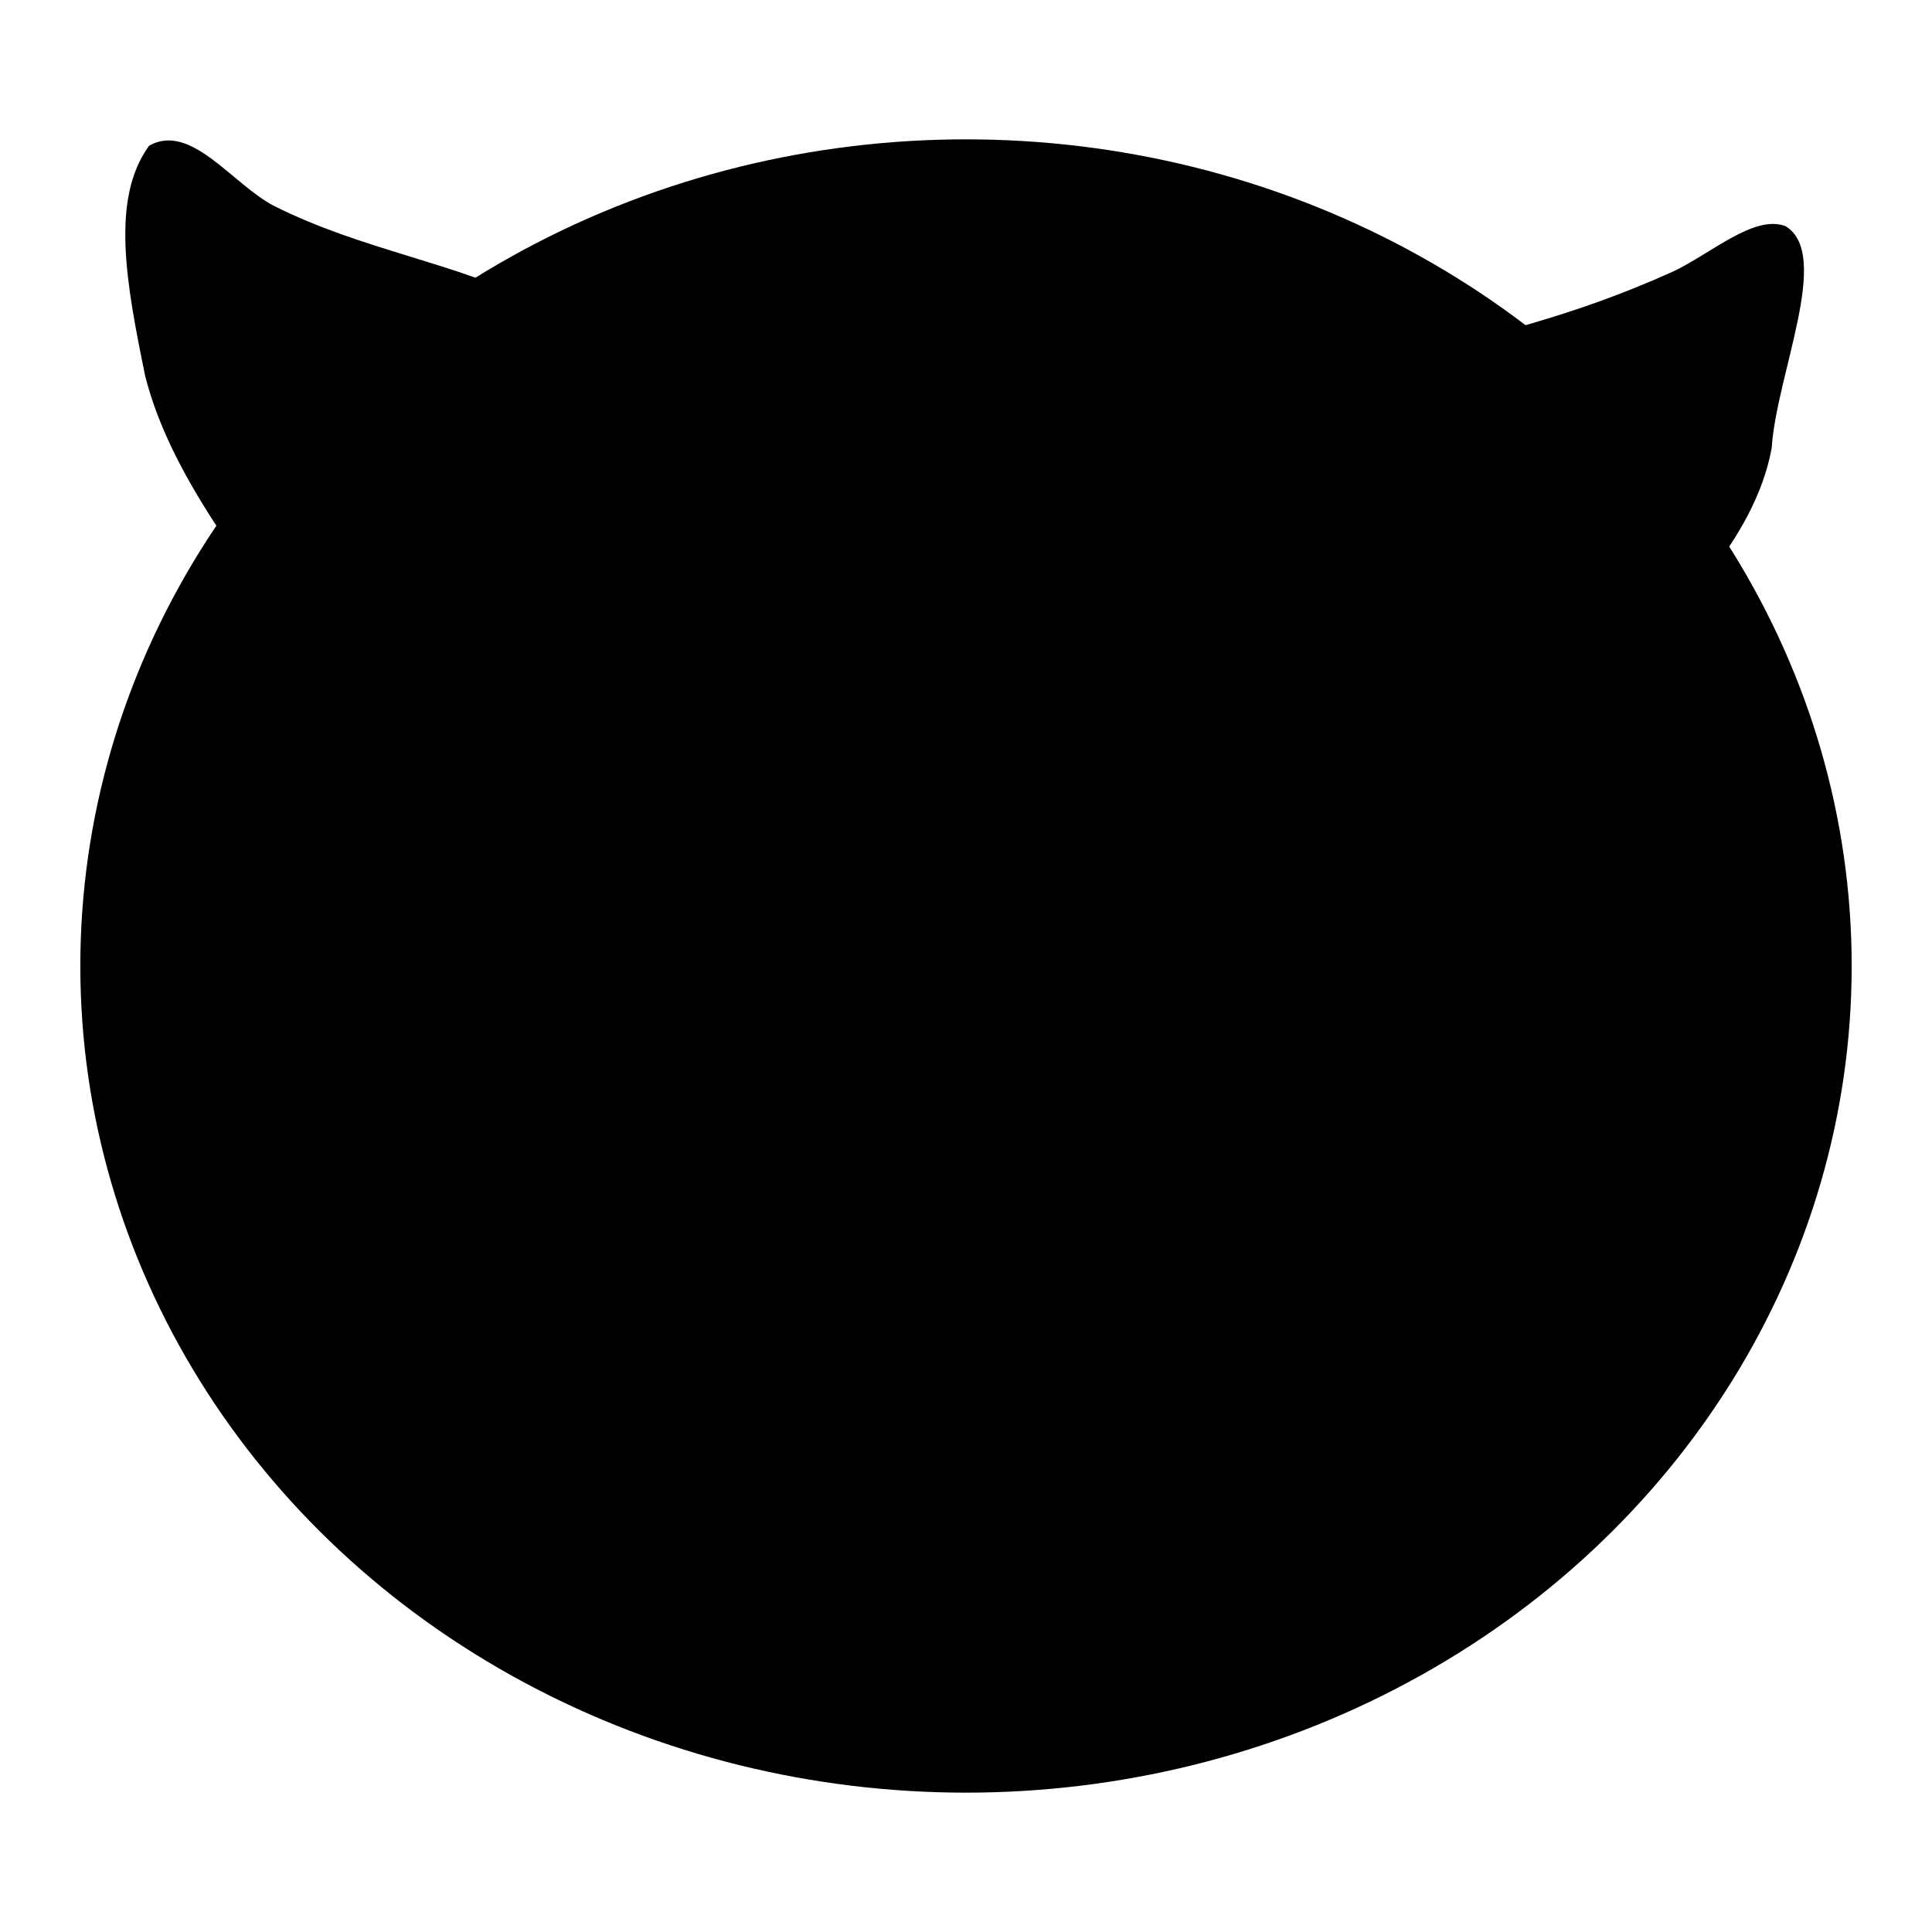
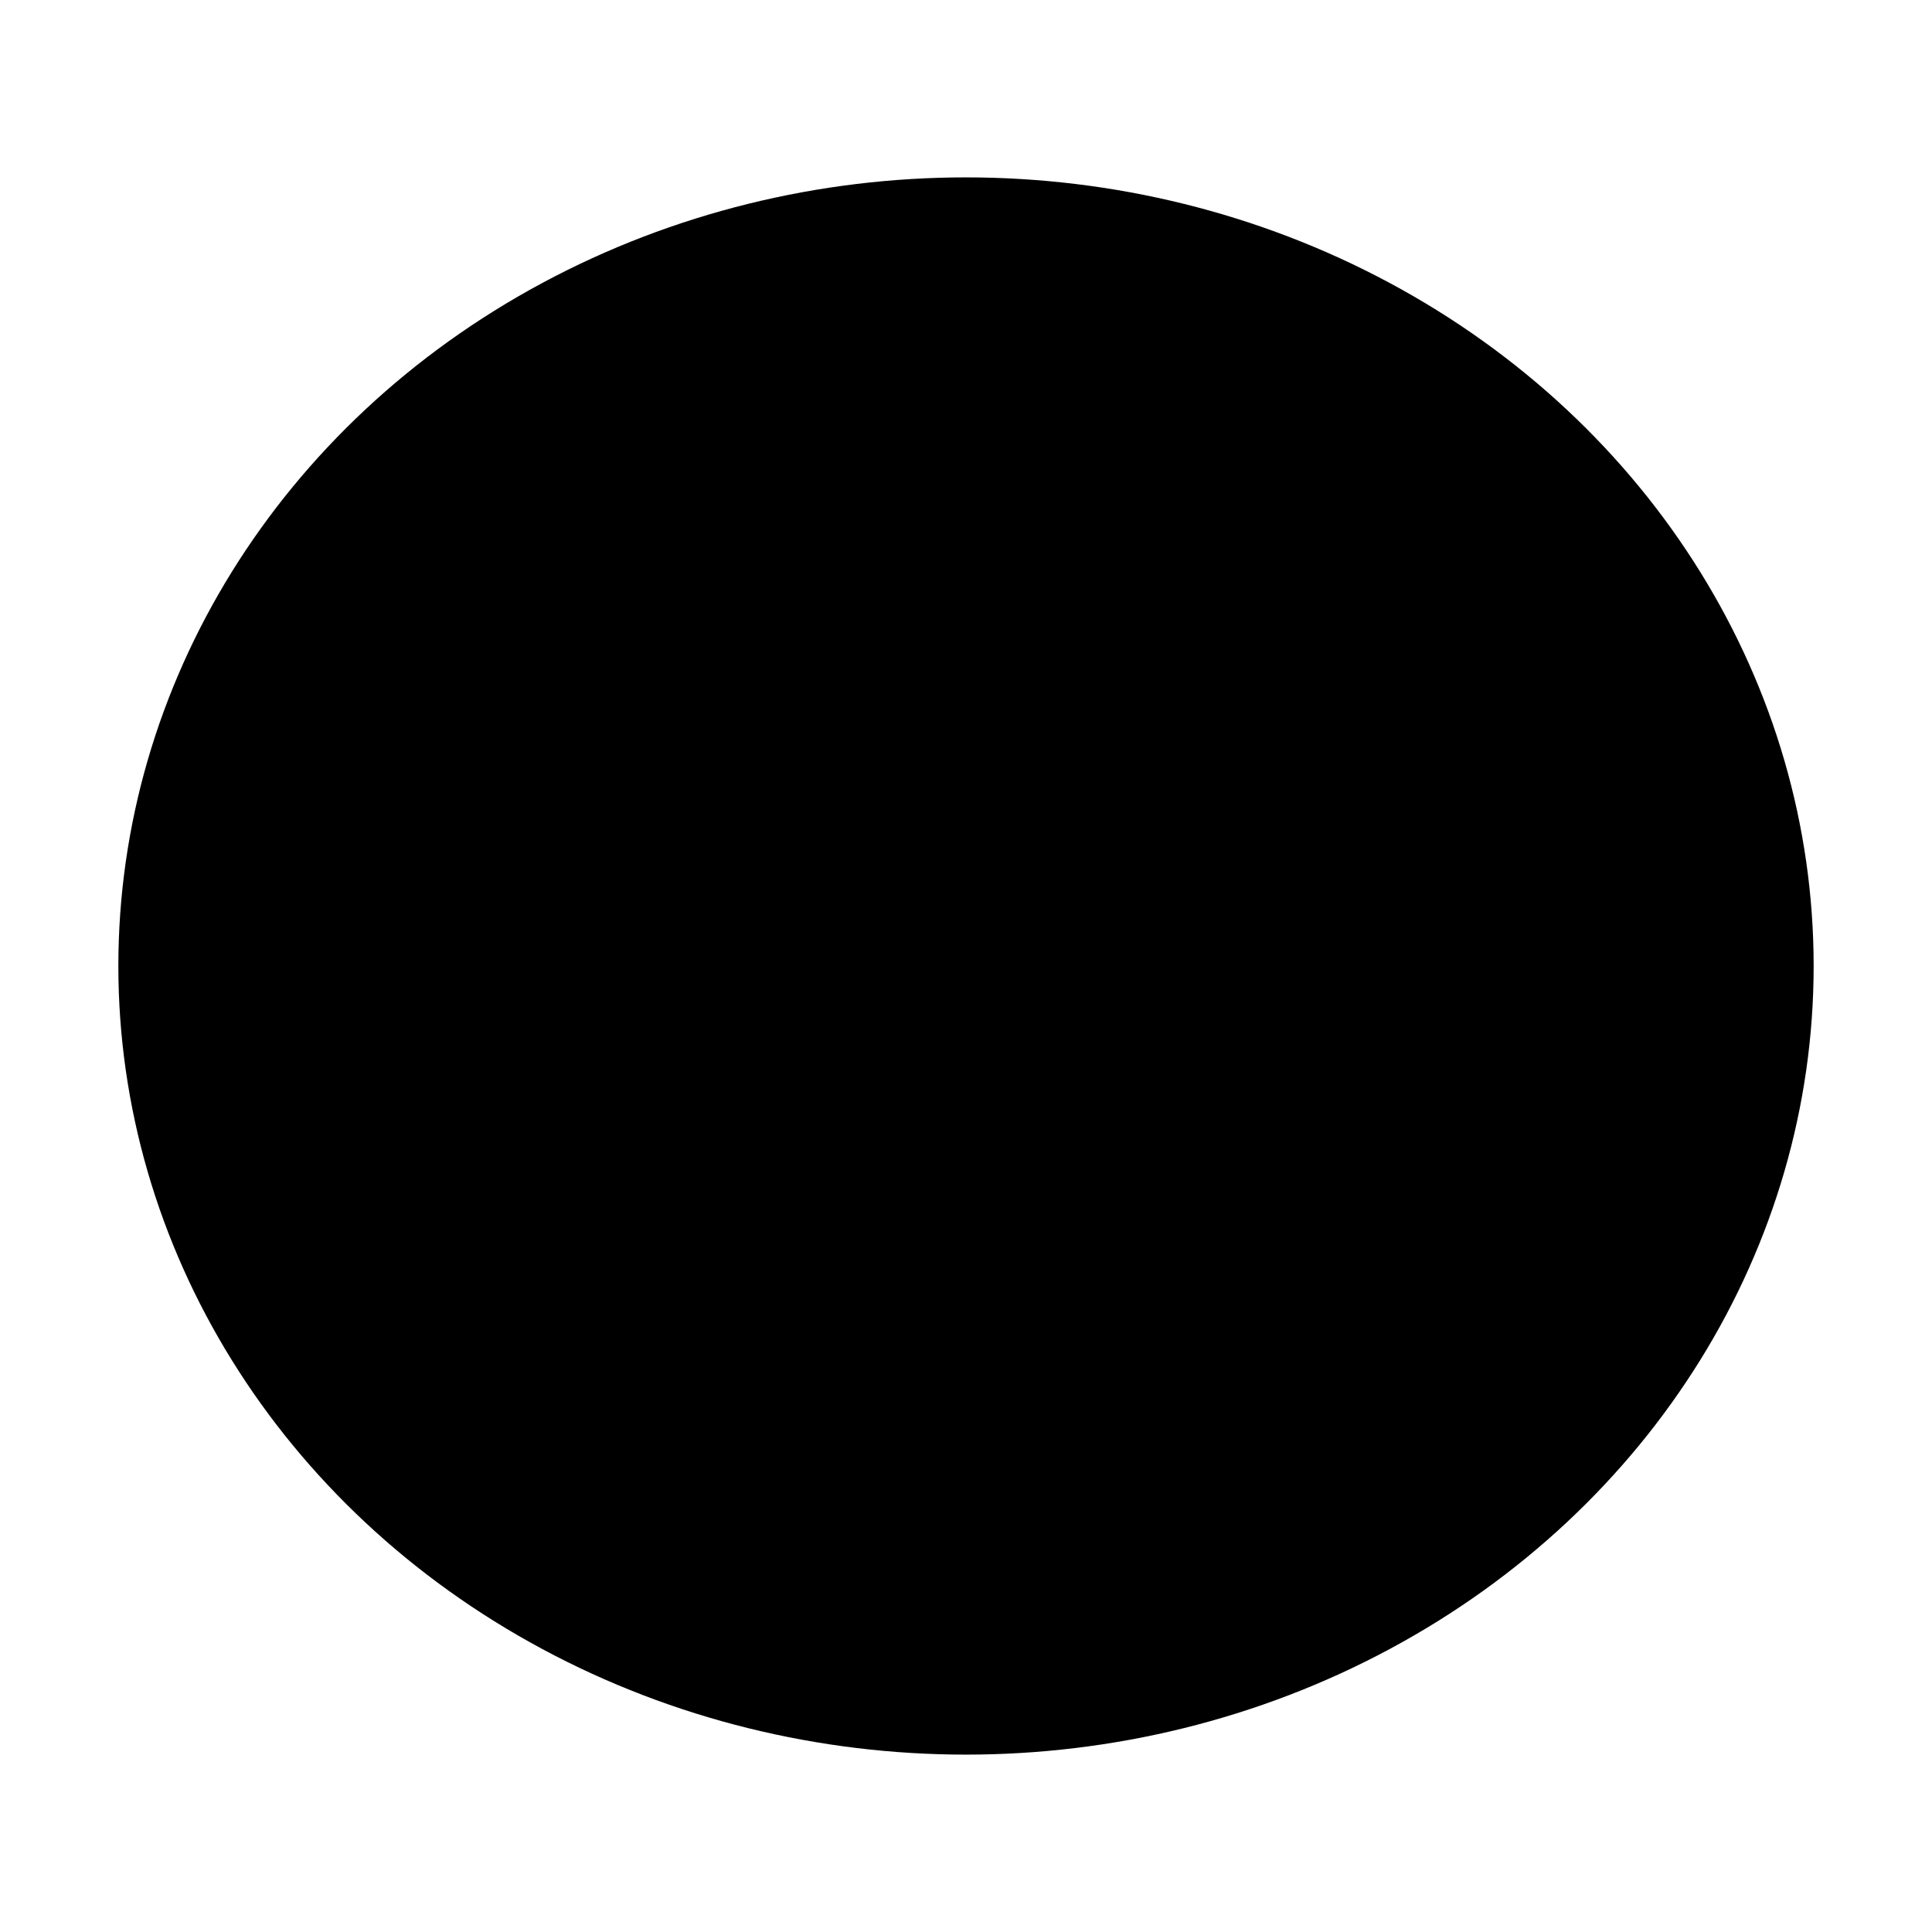
<svg xmlns="http://www.w3.org/2000/svg" viewBox="0 0 6.35 6.35" width="32" height="32">
  <ellipse fill="hsl(6, 67%, 69%)" cx="3.175" cy="3.175" rx="2.786" ry="2.592" />
-   <ellipse fill="none" stroke="hsl(6, 1%, 14%)" stroke-width="0.25" cx="3.175" cy="3.175" rx="2.786" ry="2.592" />
-   <path fill="hsl(6, 2%, 69%)" d="M 1.816,5.366 C 1.951,5.059 1.885,4.617 1.809,4.172 1.719,4.086 1.661,3.964 1.649,3.796 c -0.016,0.039 -0.035,0.065 -0.057,0.075 -0.016,-0.007 -0.068,-0.046 0.016,-0.205 -0.04,0.025 -0.091,0.044 -0.092,0.01 C 1.503,3.564 1.671,3.455 1.66,3.462 1.556,3.132 1.466,2.803 1.482,2.474 1.353,2.418 1.214,2.361 1.168,2.314 0.691,1.768 0.535,1.464 0.477,1.235 0.416,0.936 0.362,0.655 0.49,0.479 0.627,0.401 0.764,0.606 0.901,0.677 1.192,0.823 1.499,0.863 1.757,0.995 2.31,1.304 2.327,1.454 2.441,1.624 3.101,1.482 3.541,1.572 3.952,1.749 4.087,1.569 4.207,1.391 4.616,1.185 4.91,1.089 5.143,1.053 5.5,0.892 5.626,0.832 5.765,0.705 5.868,0.743 6.022,0.835 5.839,1.229 5.823,1.473 5.767,1.777 5.507,2.011 5.303,2.265 5.182,2.486 5.056,2.575 4.929,2.657 c -0.074,0.035 -0.149,0.056 -0.225,0.064 -0.028,0.035 -0.065,0.061 -0.112,0.079 0.008,0.341 -0.101,0.7 -0.238,0.977 0.051,0.04 0.189,0.067 0.148,0.07 -0.012,0.02 -0.032,0.035 -0.06,0.044 0.013,0.006 0.023,0.026 0.03,0.057 -0.038,-9.66e-4 -0.057,-0.004 -0.056,-0.008 C 4.456,4.047 4.546,4.109 4.368,4.421 4.309,4.486 4.242,4.54 4.167,4.584 4.225,4.705 4.259,4.826 4.393,4.948 4.523,5.081 4.626,5.125 4.775,5.231 4.424,5.424 4.099,5.68 3.241,5.701 2.728,5.735 2.399,5.628 1.816,5.366 Z" />
</svg>